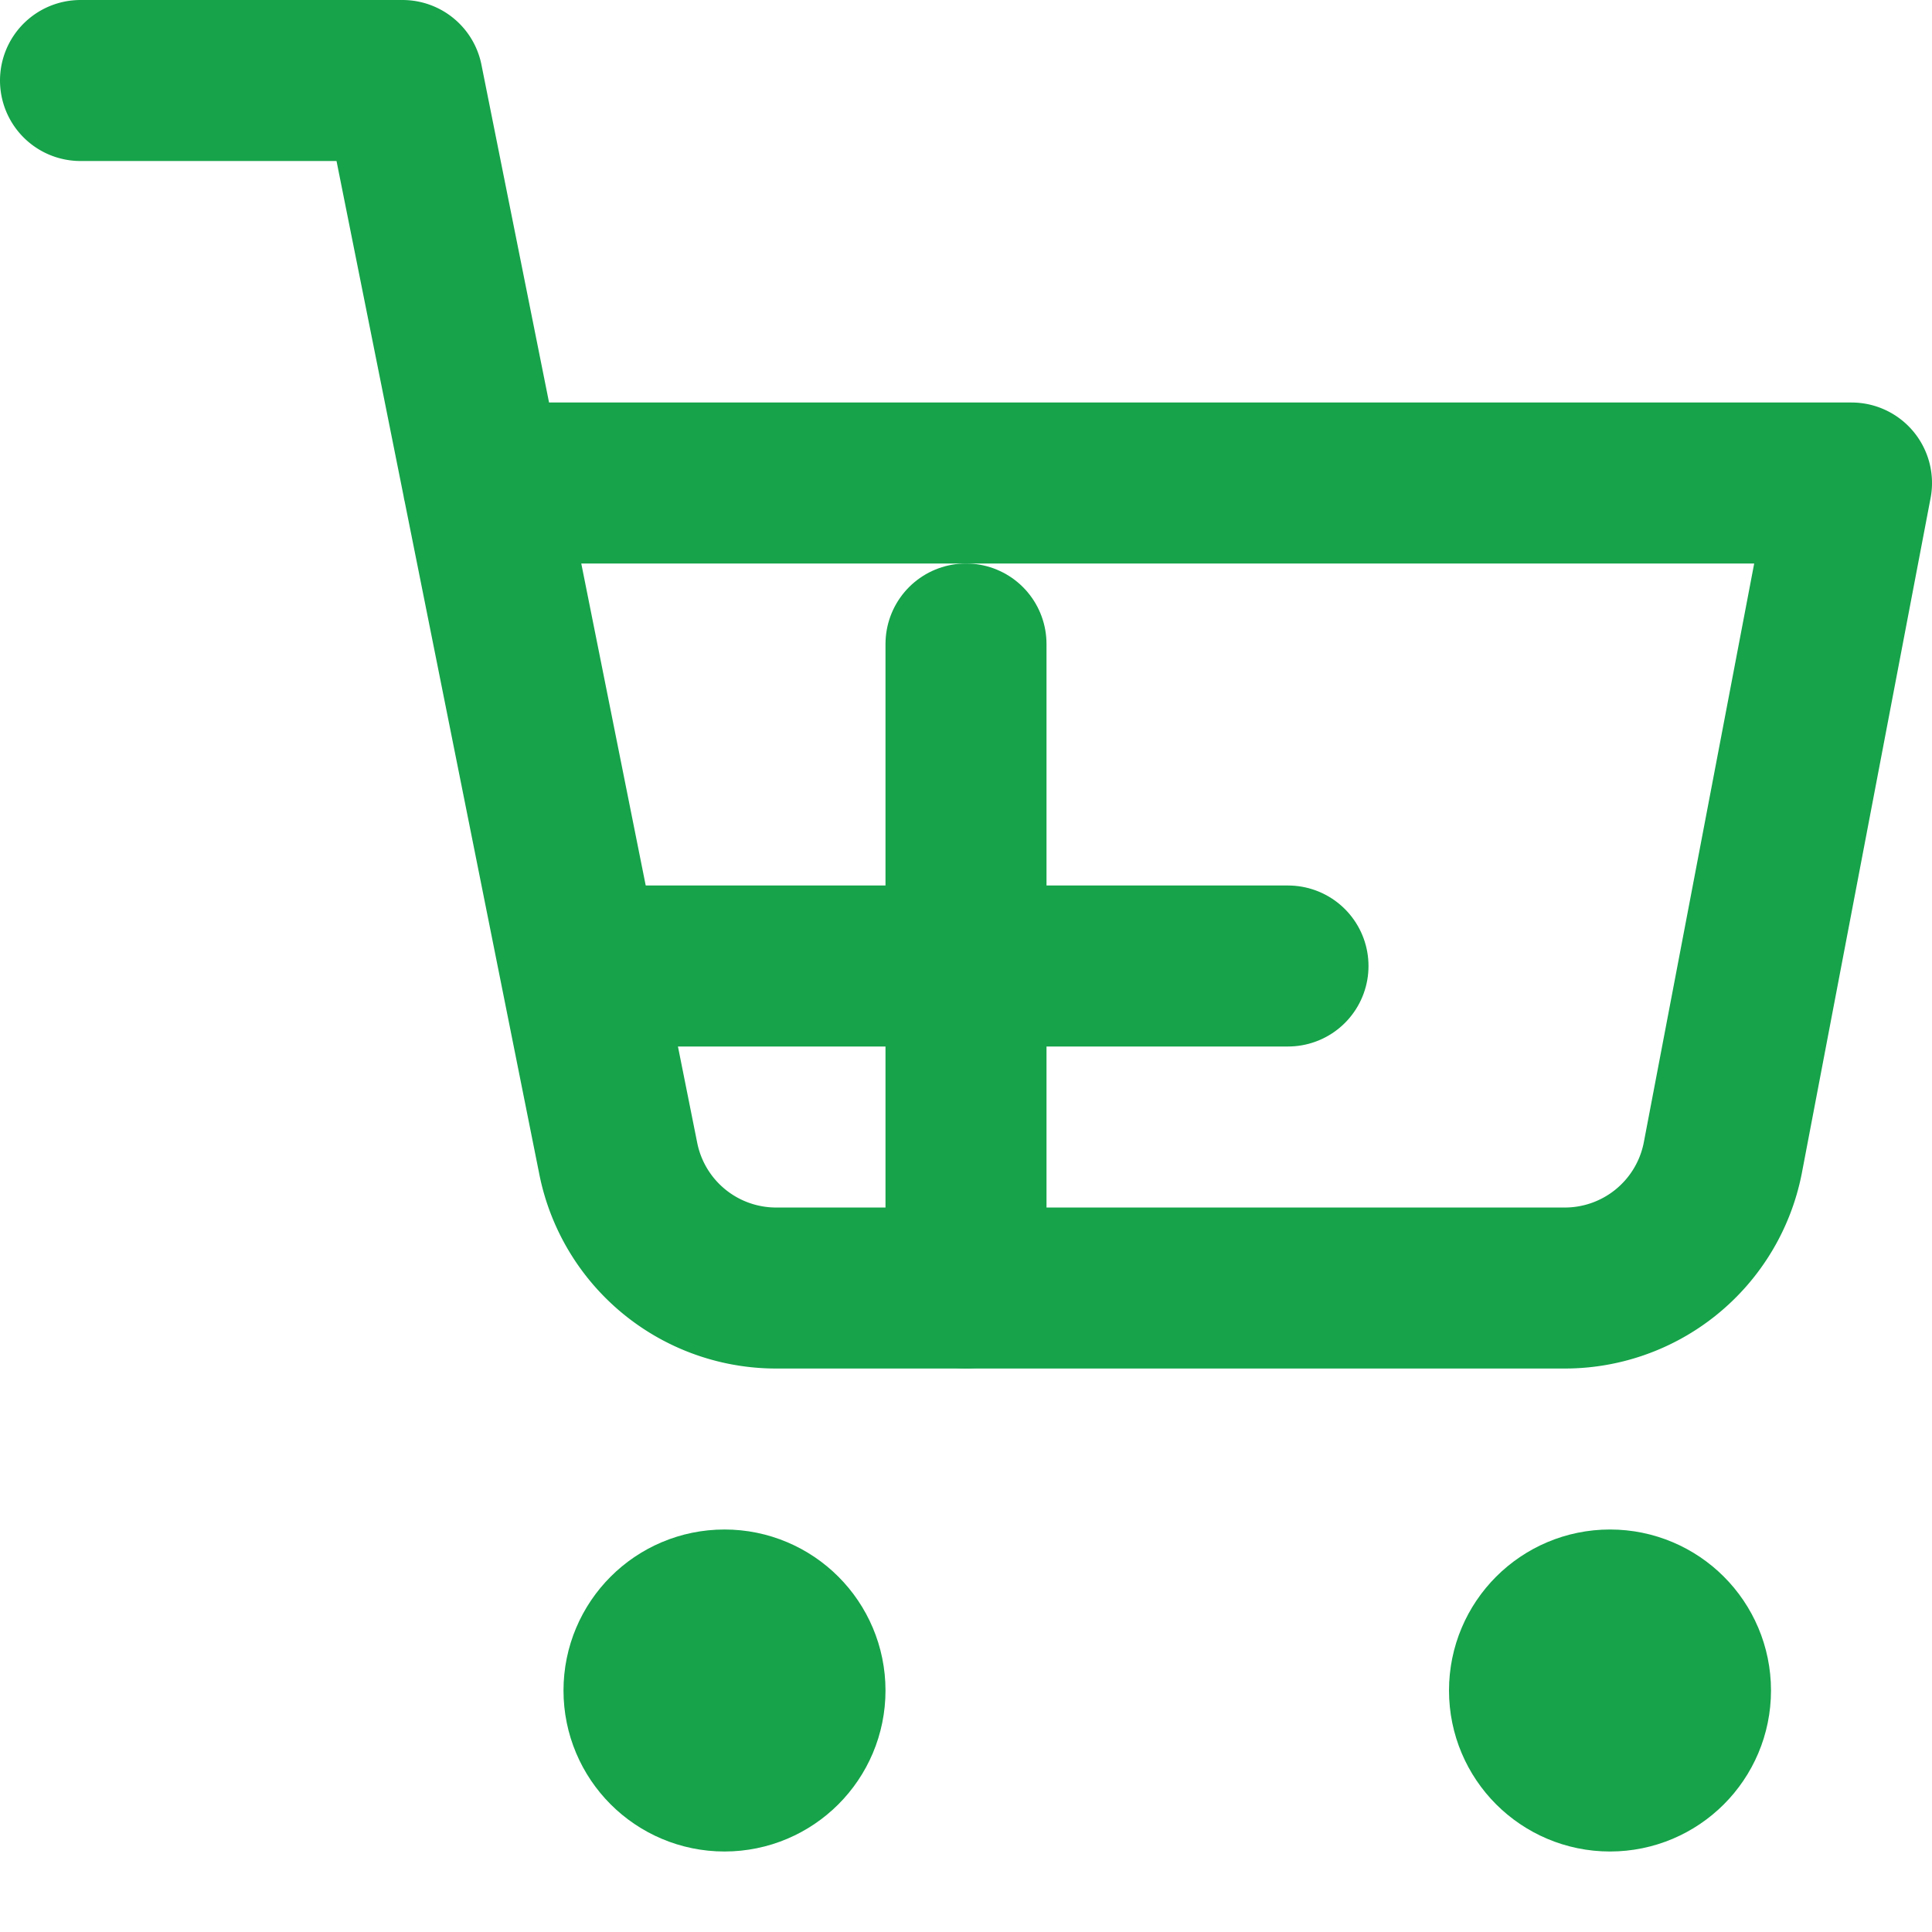
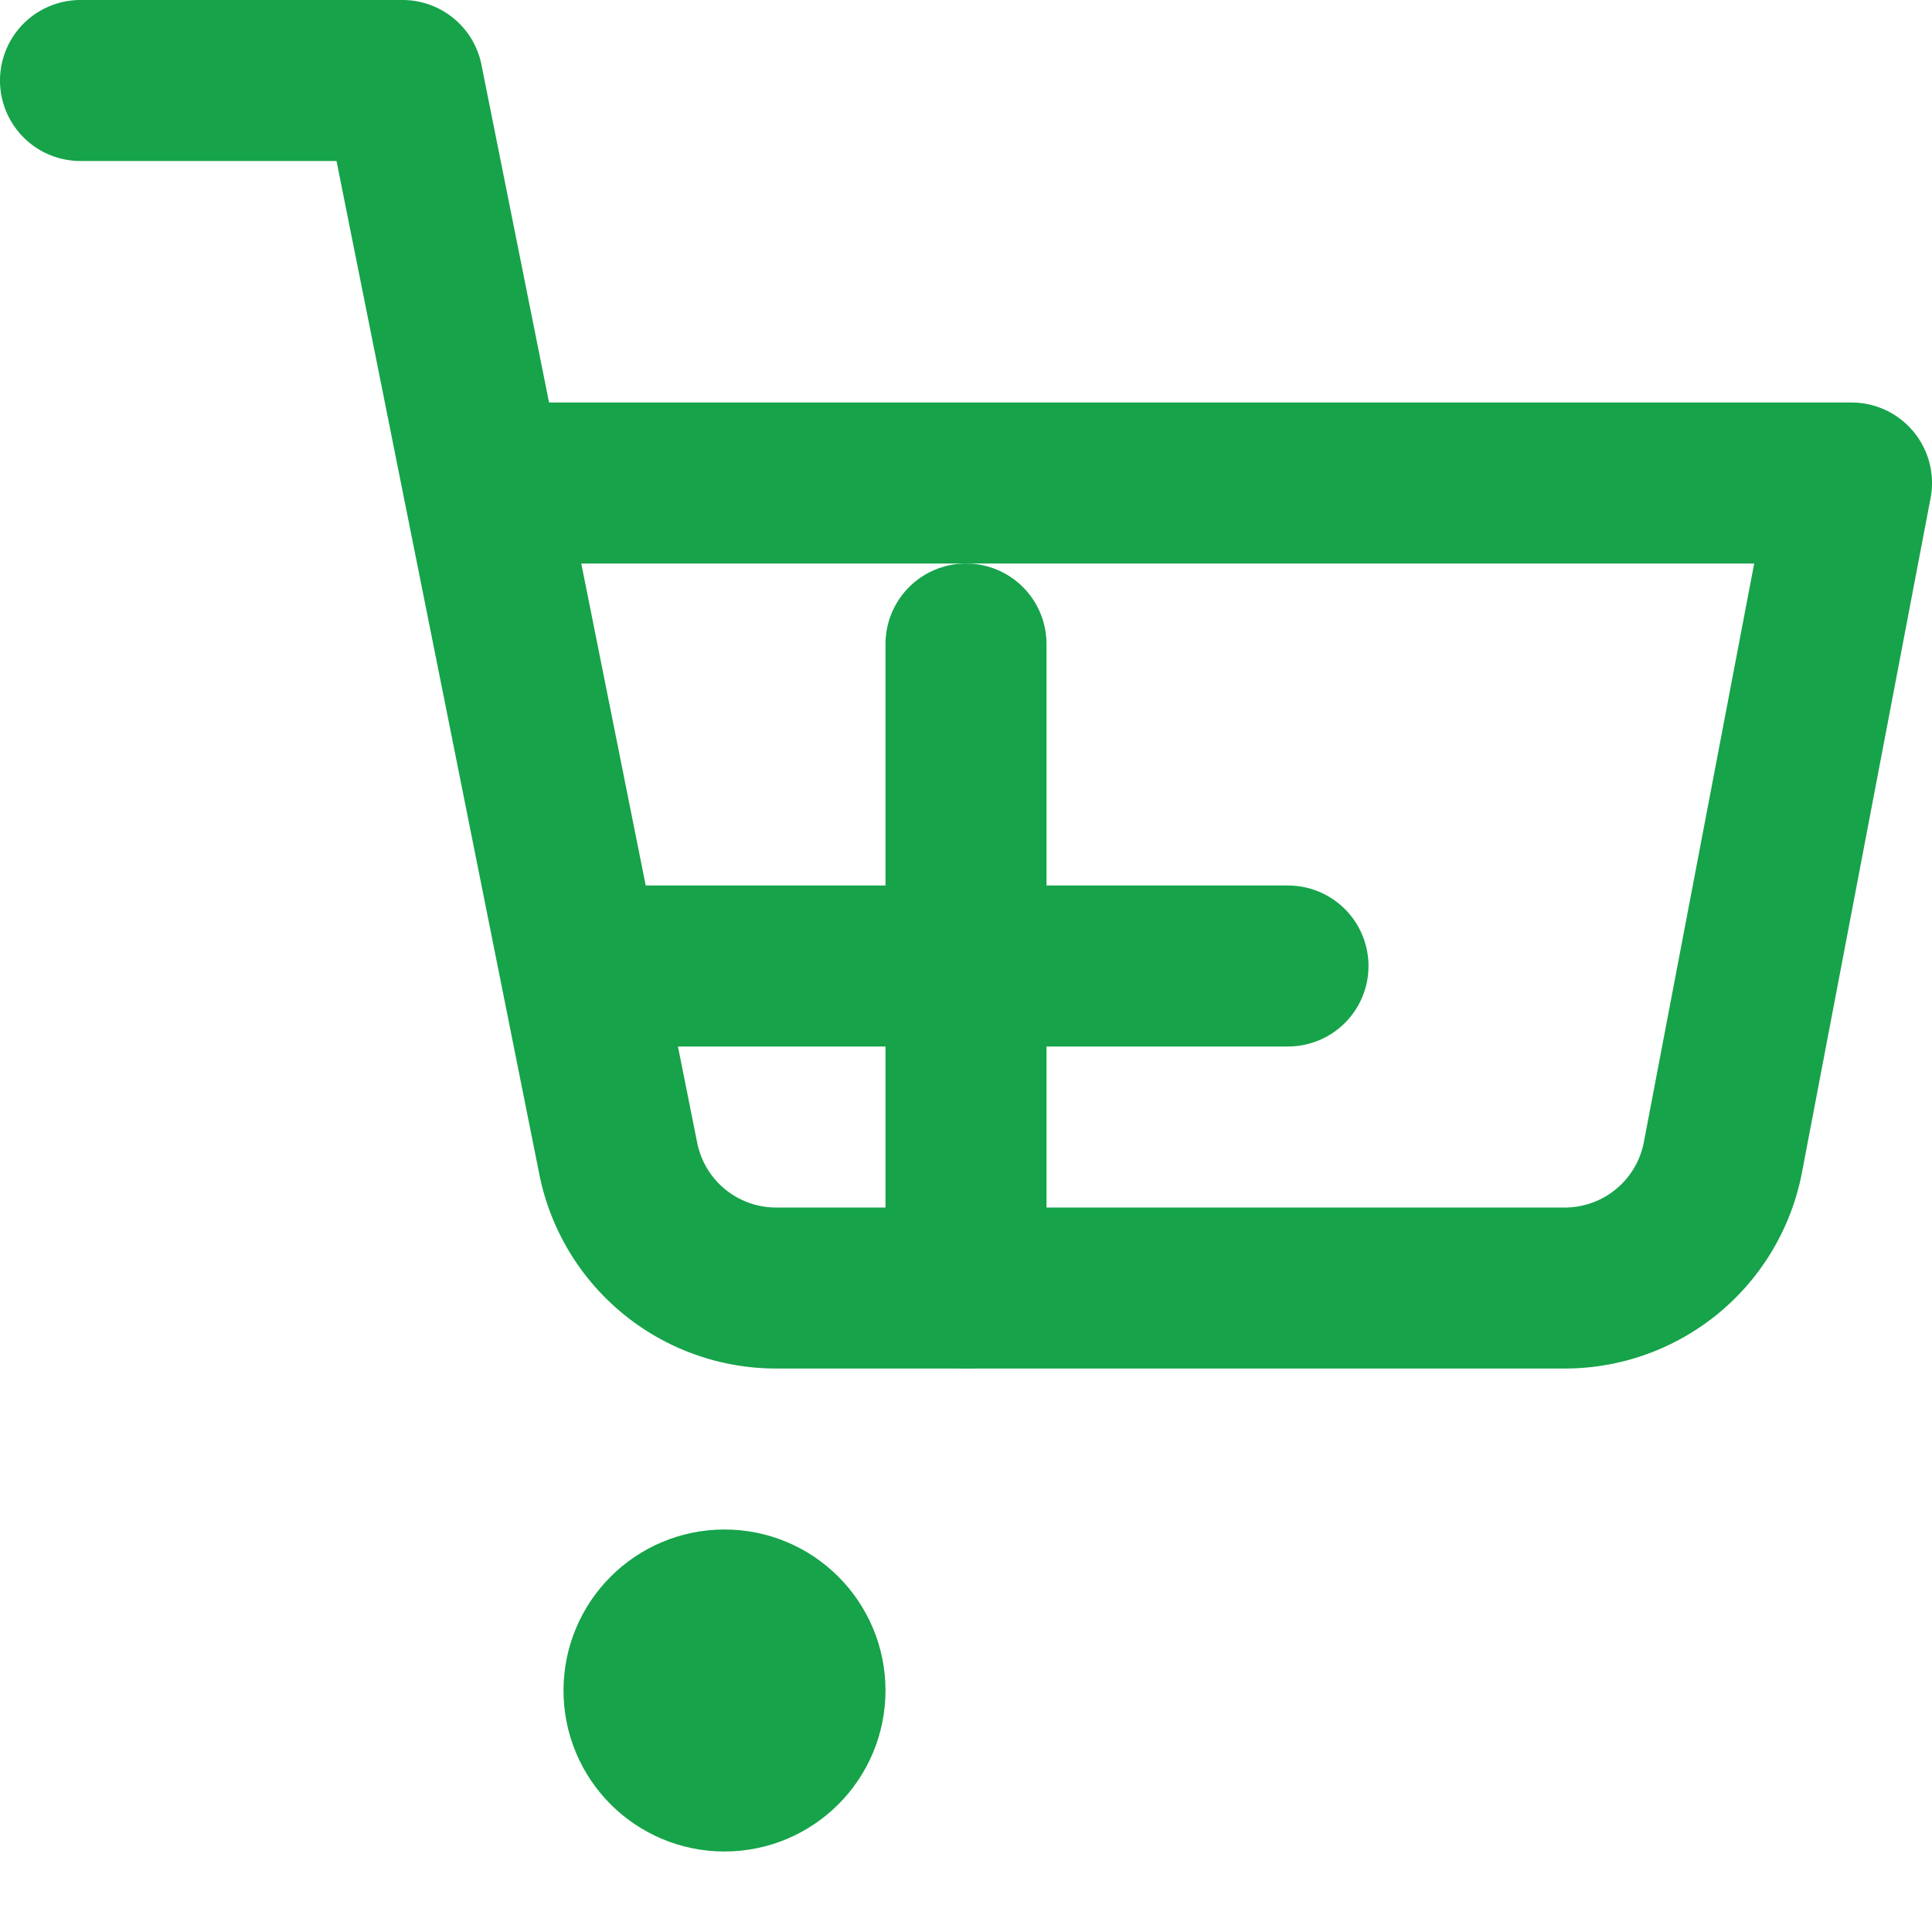
<svg xmlns="http://www.w3.org/2000/svg" viewBox="0 0 24 24" fill="none" stroke="#16a34a" stroke-width="2" stroke-linecap="round" stroke-linejoin="round">
  <circle cx="9" cy="21" r="1" />
-   <circle cx="20" cy="21" r="1" />
  <path d="M1 1h4l2.68 13.39a2 2 0 0 0 2 1.61h9.72a2 2 0 0 0 2-1.61L23 6H6" />
  <path d="M12 8v8" />
  <path d="M8 12h8" />
</svg>